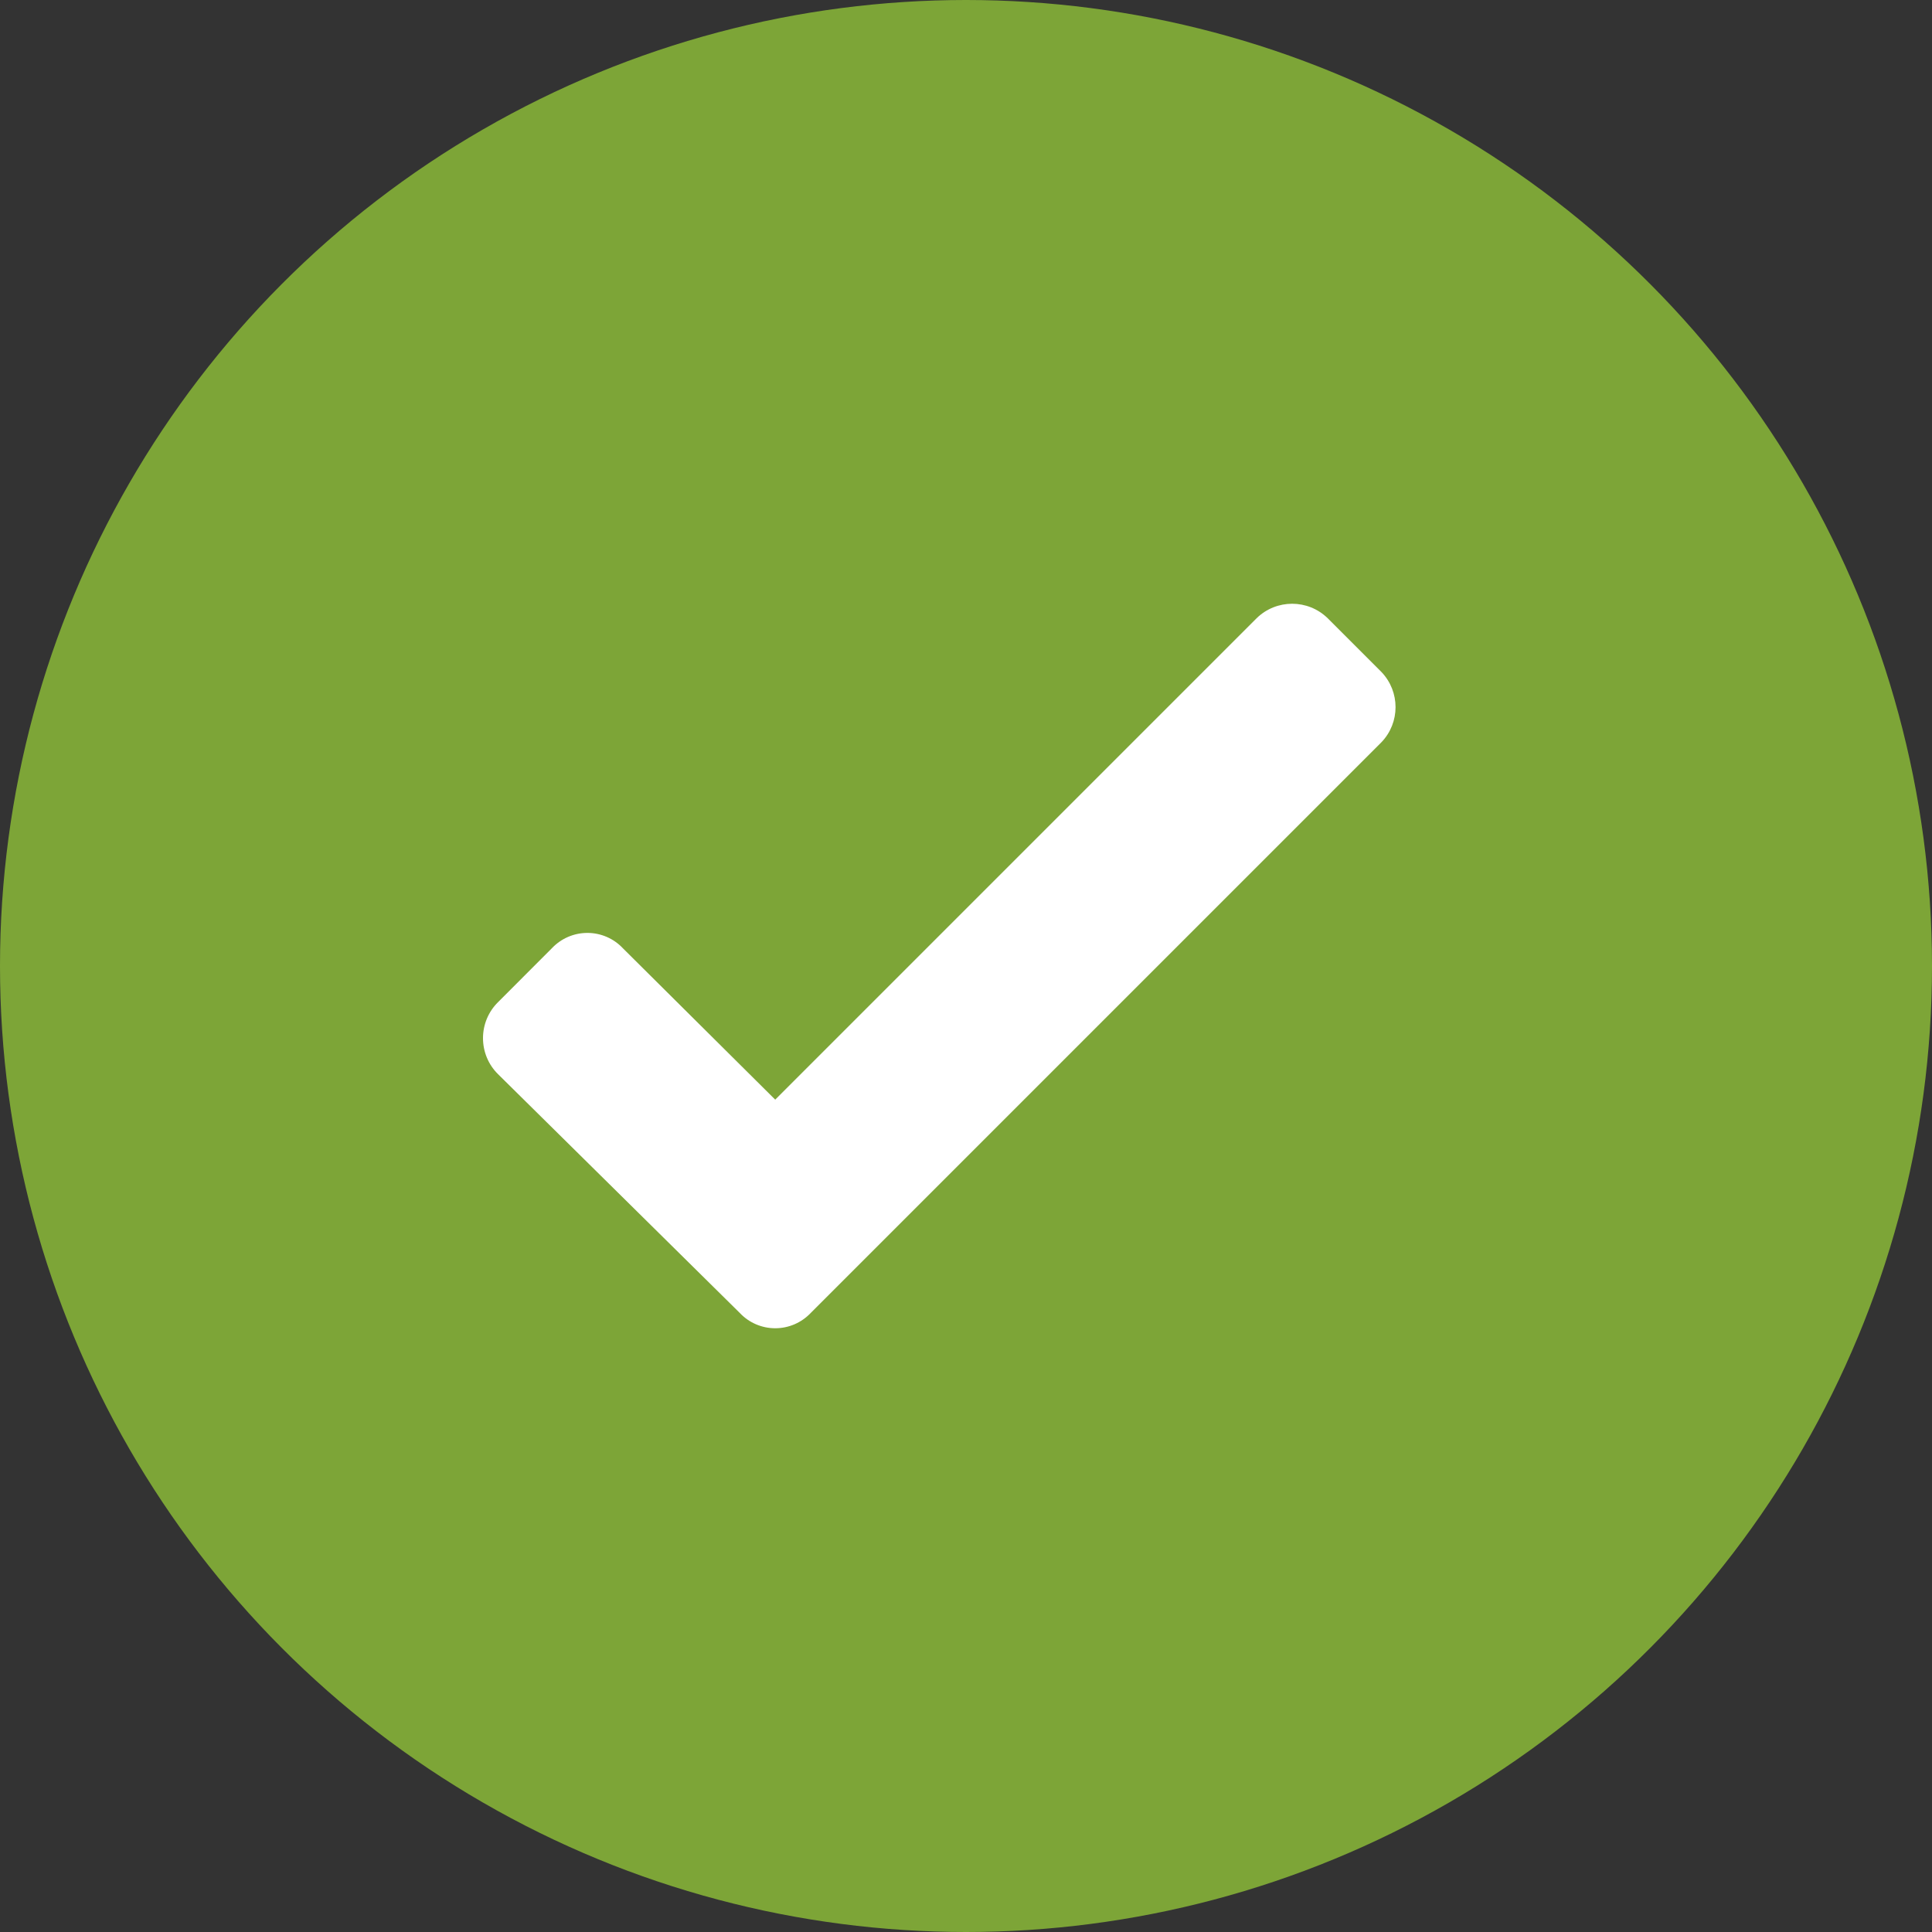
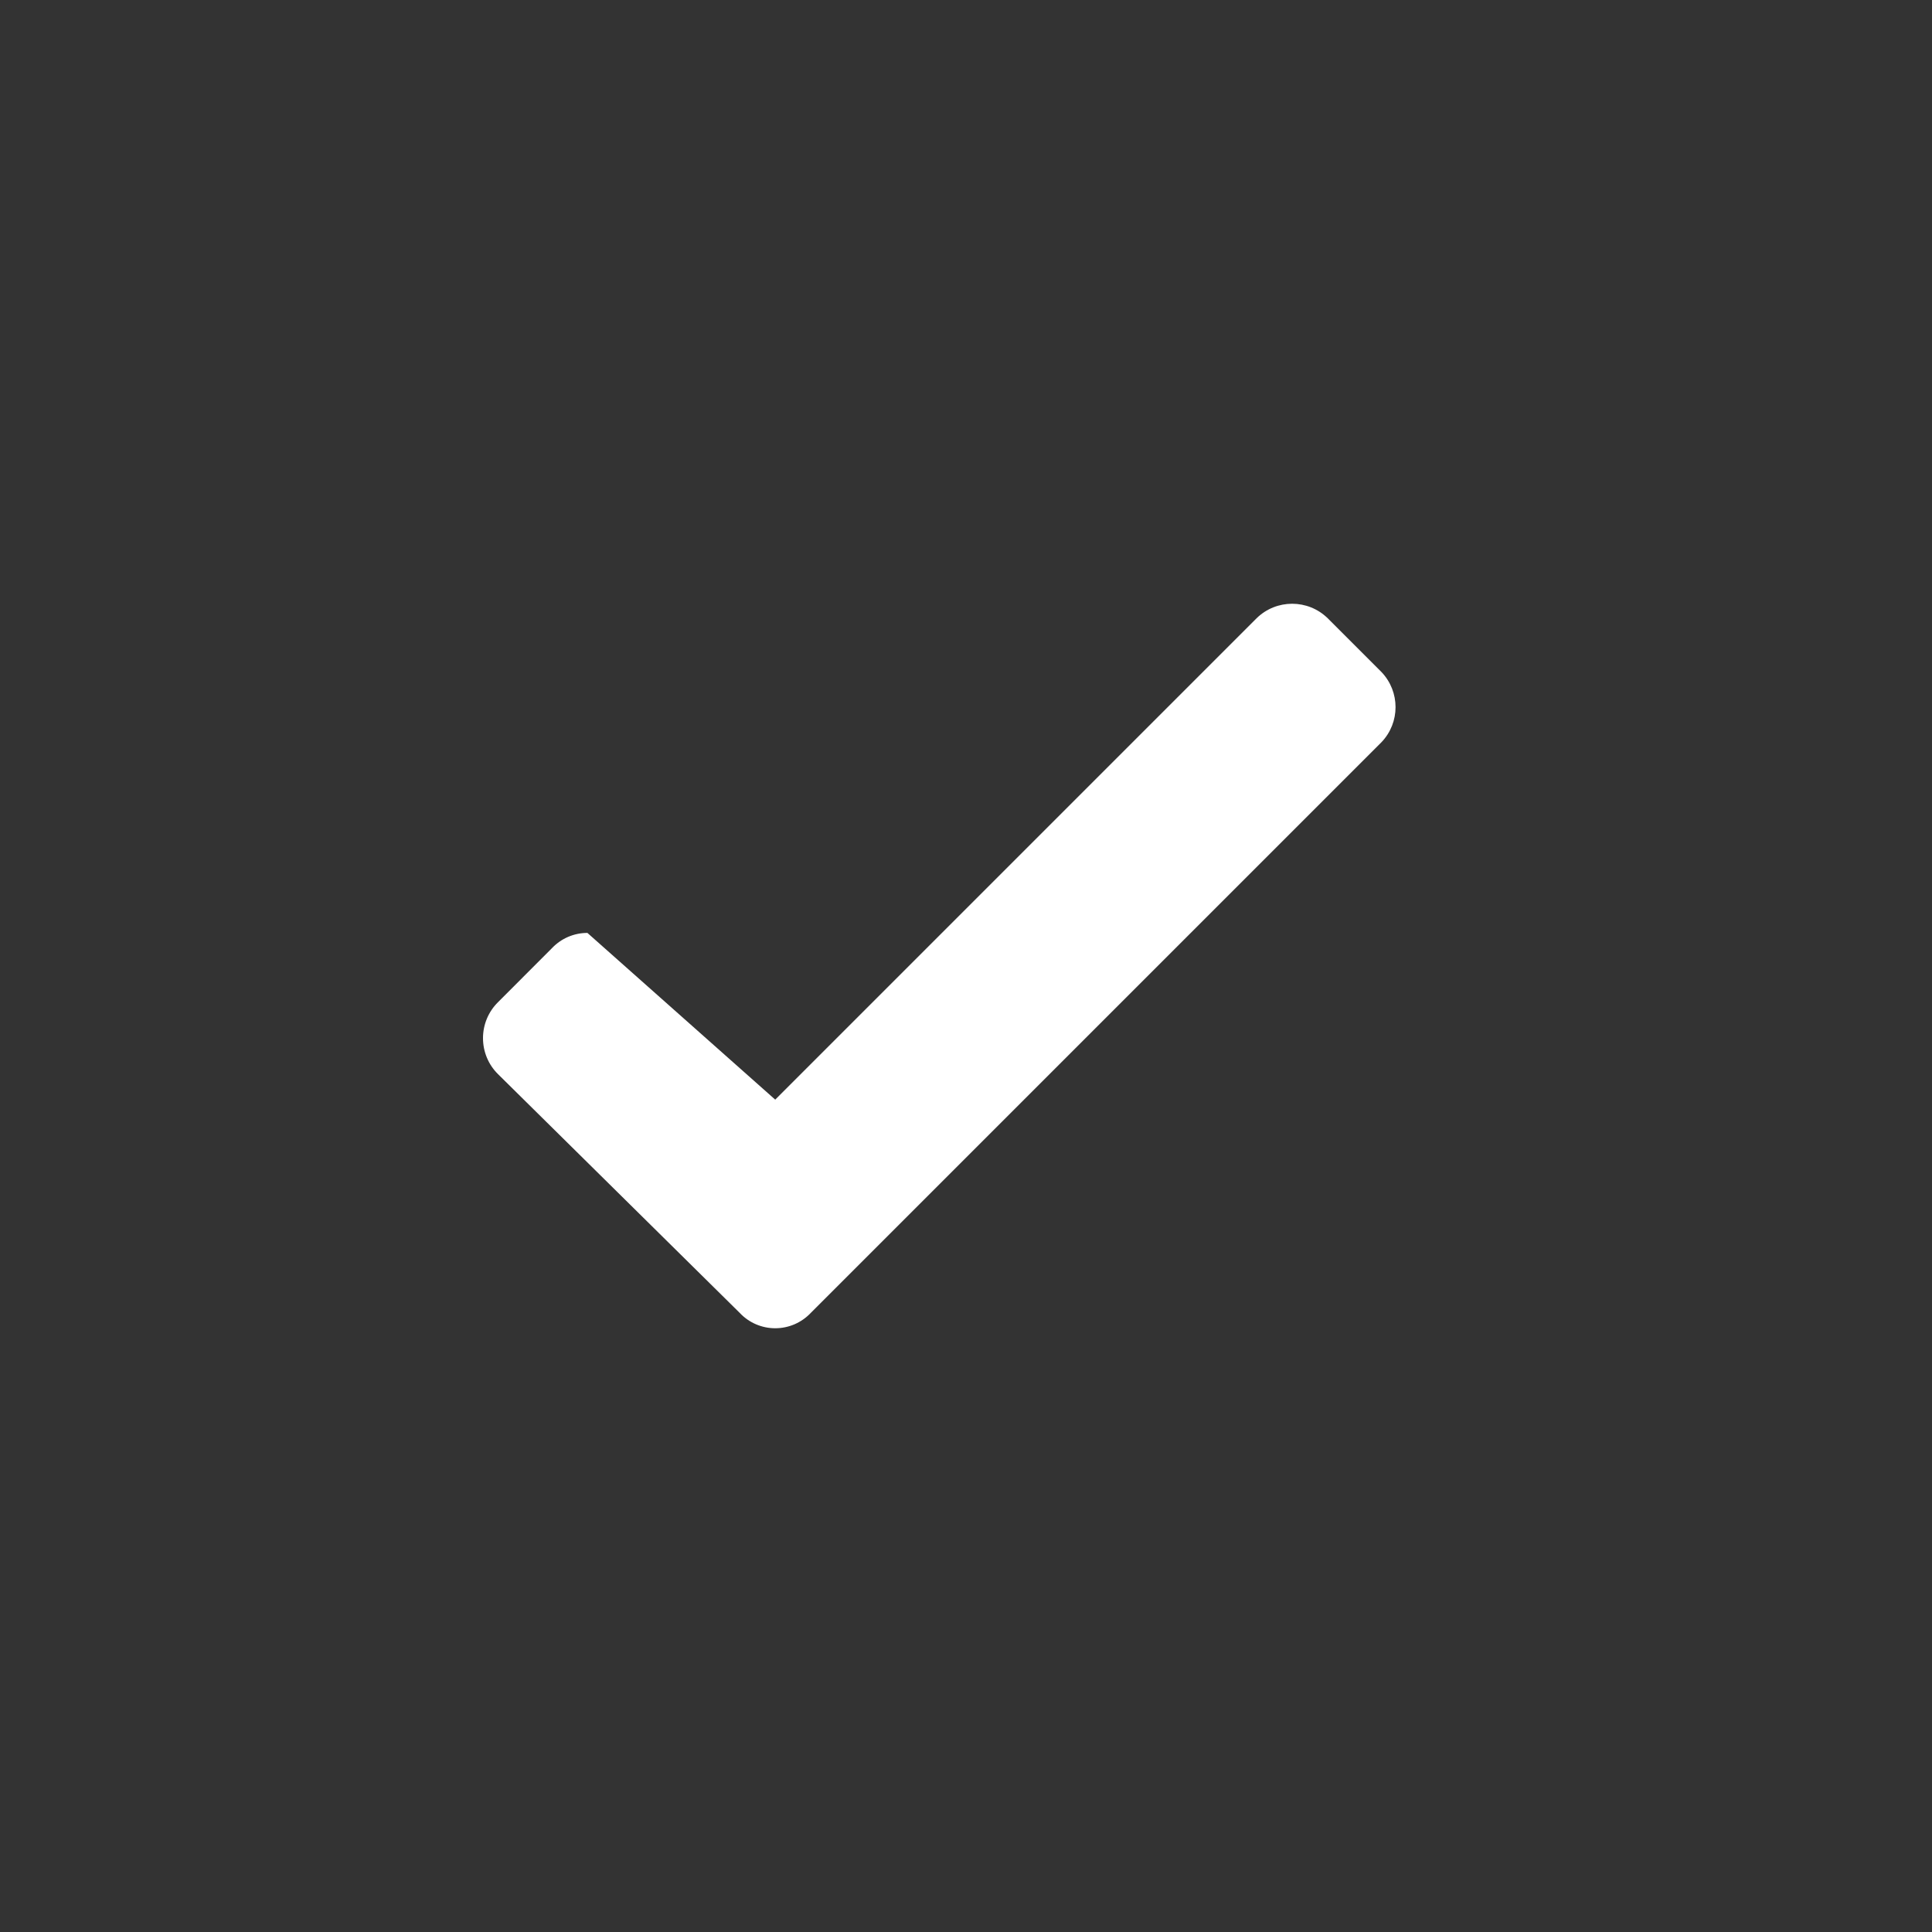
<svg xmlns="http://www.w3.org/2000/svg" width="24" height="24" viewBox="0 0 24 24" fill="none">
  <rect x="0" y="0" width="24" height="24" fill="#333333" stroke="none" />
-   <circle cx="12" cy="12" r="11" fill="#7DA537" stroke="#7DA537" stroke-width="2" />
-   <path d="M17.162 9.219L10.072 16.309C9.957 16.431 9.798 16.5 9.63 16.5C9.463 16.5 9.303 16.431 9.189 16.309L6.187 13.344C6.067 13.226 6 13.065 6 12.896C6 12.728 6.067 12.567 6.187 12.449L6.855 11.78C6.97 11.658 7.129 11.589 7.297 11.589C7.464 11.589 7.624 11.658 7.738 11.78L9.63 13.66L15.61 7.68C15.855 7.44 16.248 7.44 16.493 7.68L17.162 8.349C17.394 8.593 17.394 8.976 17.162 9.219Z" fill="white" />
+   <path d="M17.162 9.219L10.072 16.309C9.957 16.431 9.798 16.5 9.63 16.5C9.463 16.5 9.303 16.431 9.189 16.309L6.187 13.344C6.067 13.226 6 13.065 6 12.896C6 12.728 6.067 12.567 6.187 12.449L6.855 11.78C6.97 11.658 7.129 11.589 7.297 11.589L9.63 13.66L15.61 7.68C15.855 7.44 16.248 7.44 16.493 7.68L17.162 8.349C17.394 8.593 17.394 8.976 17.162 9.219Z" fill="white" />
</svg>